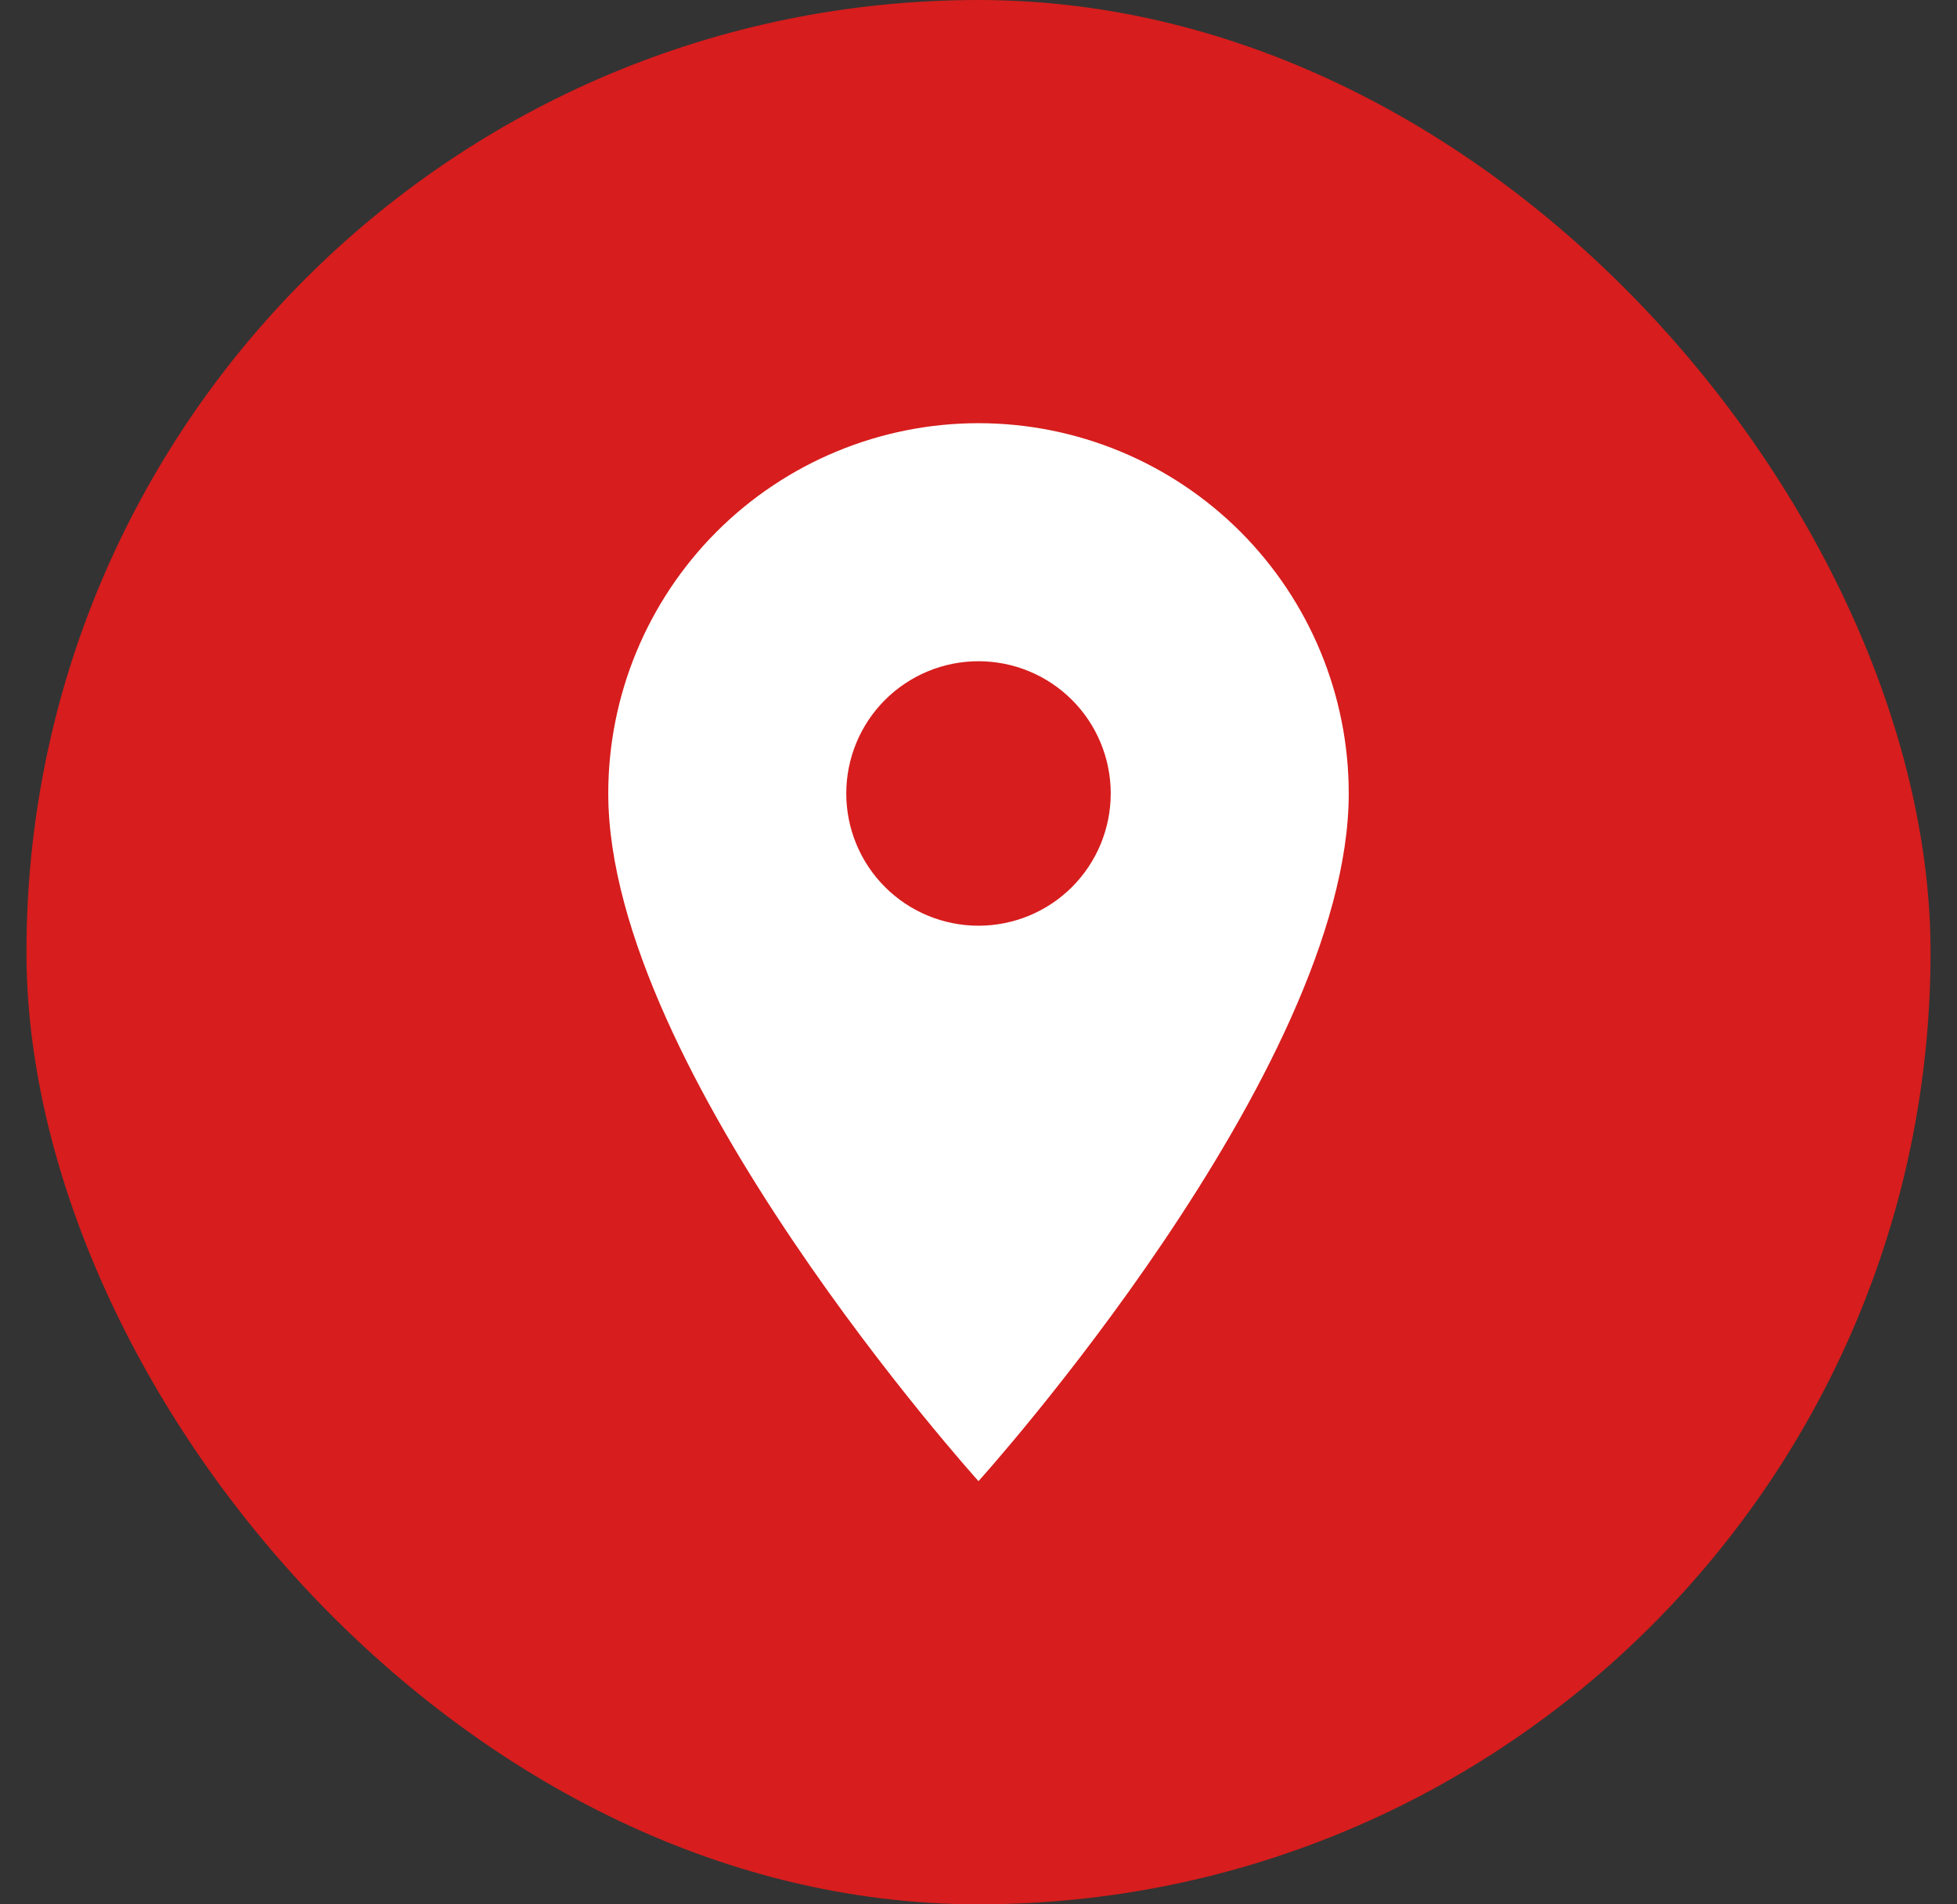
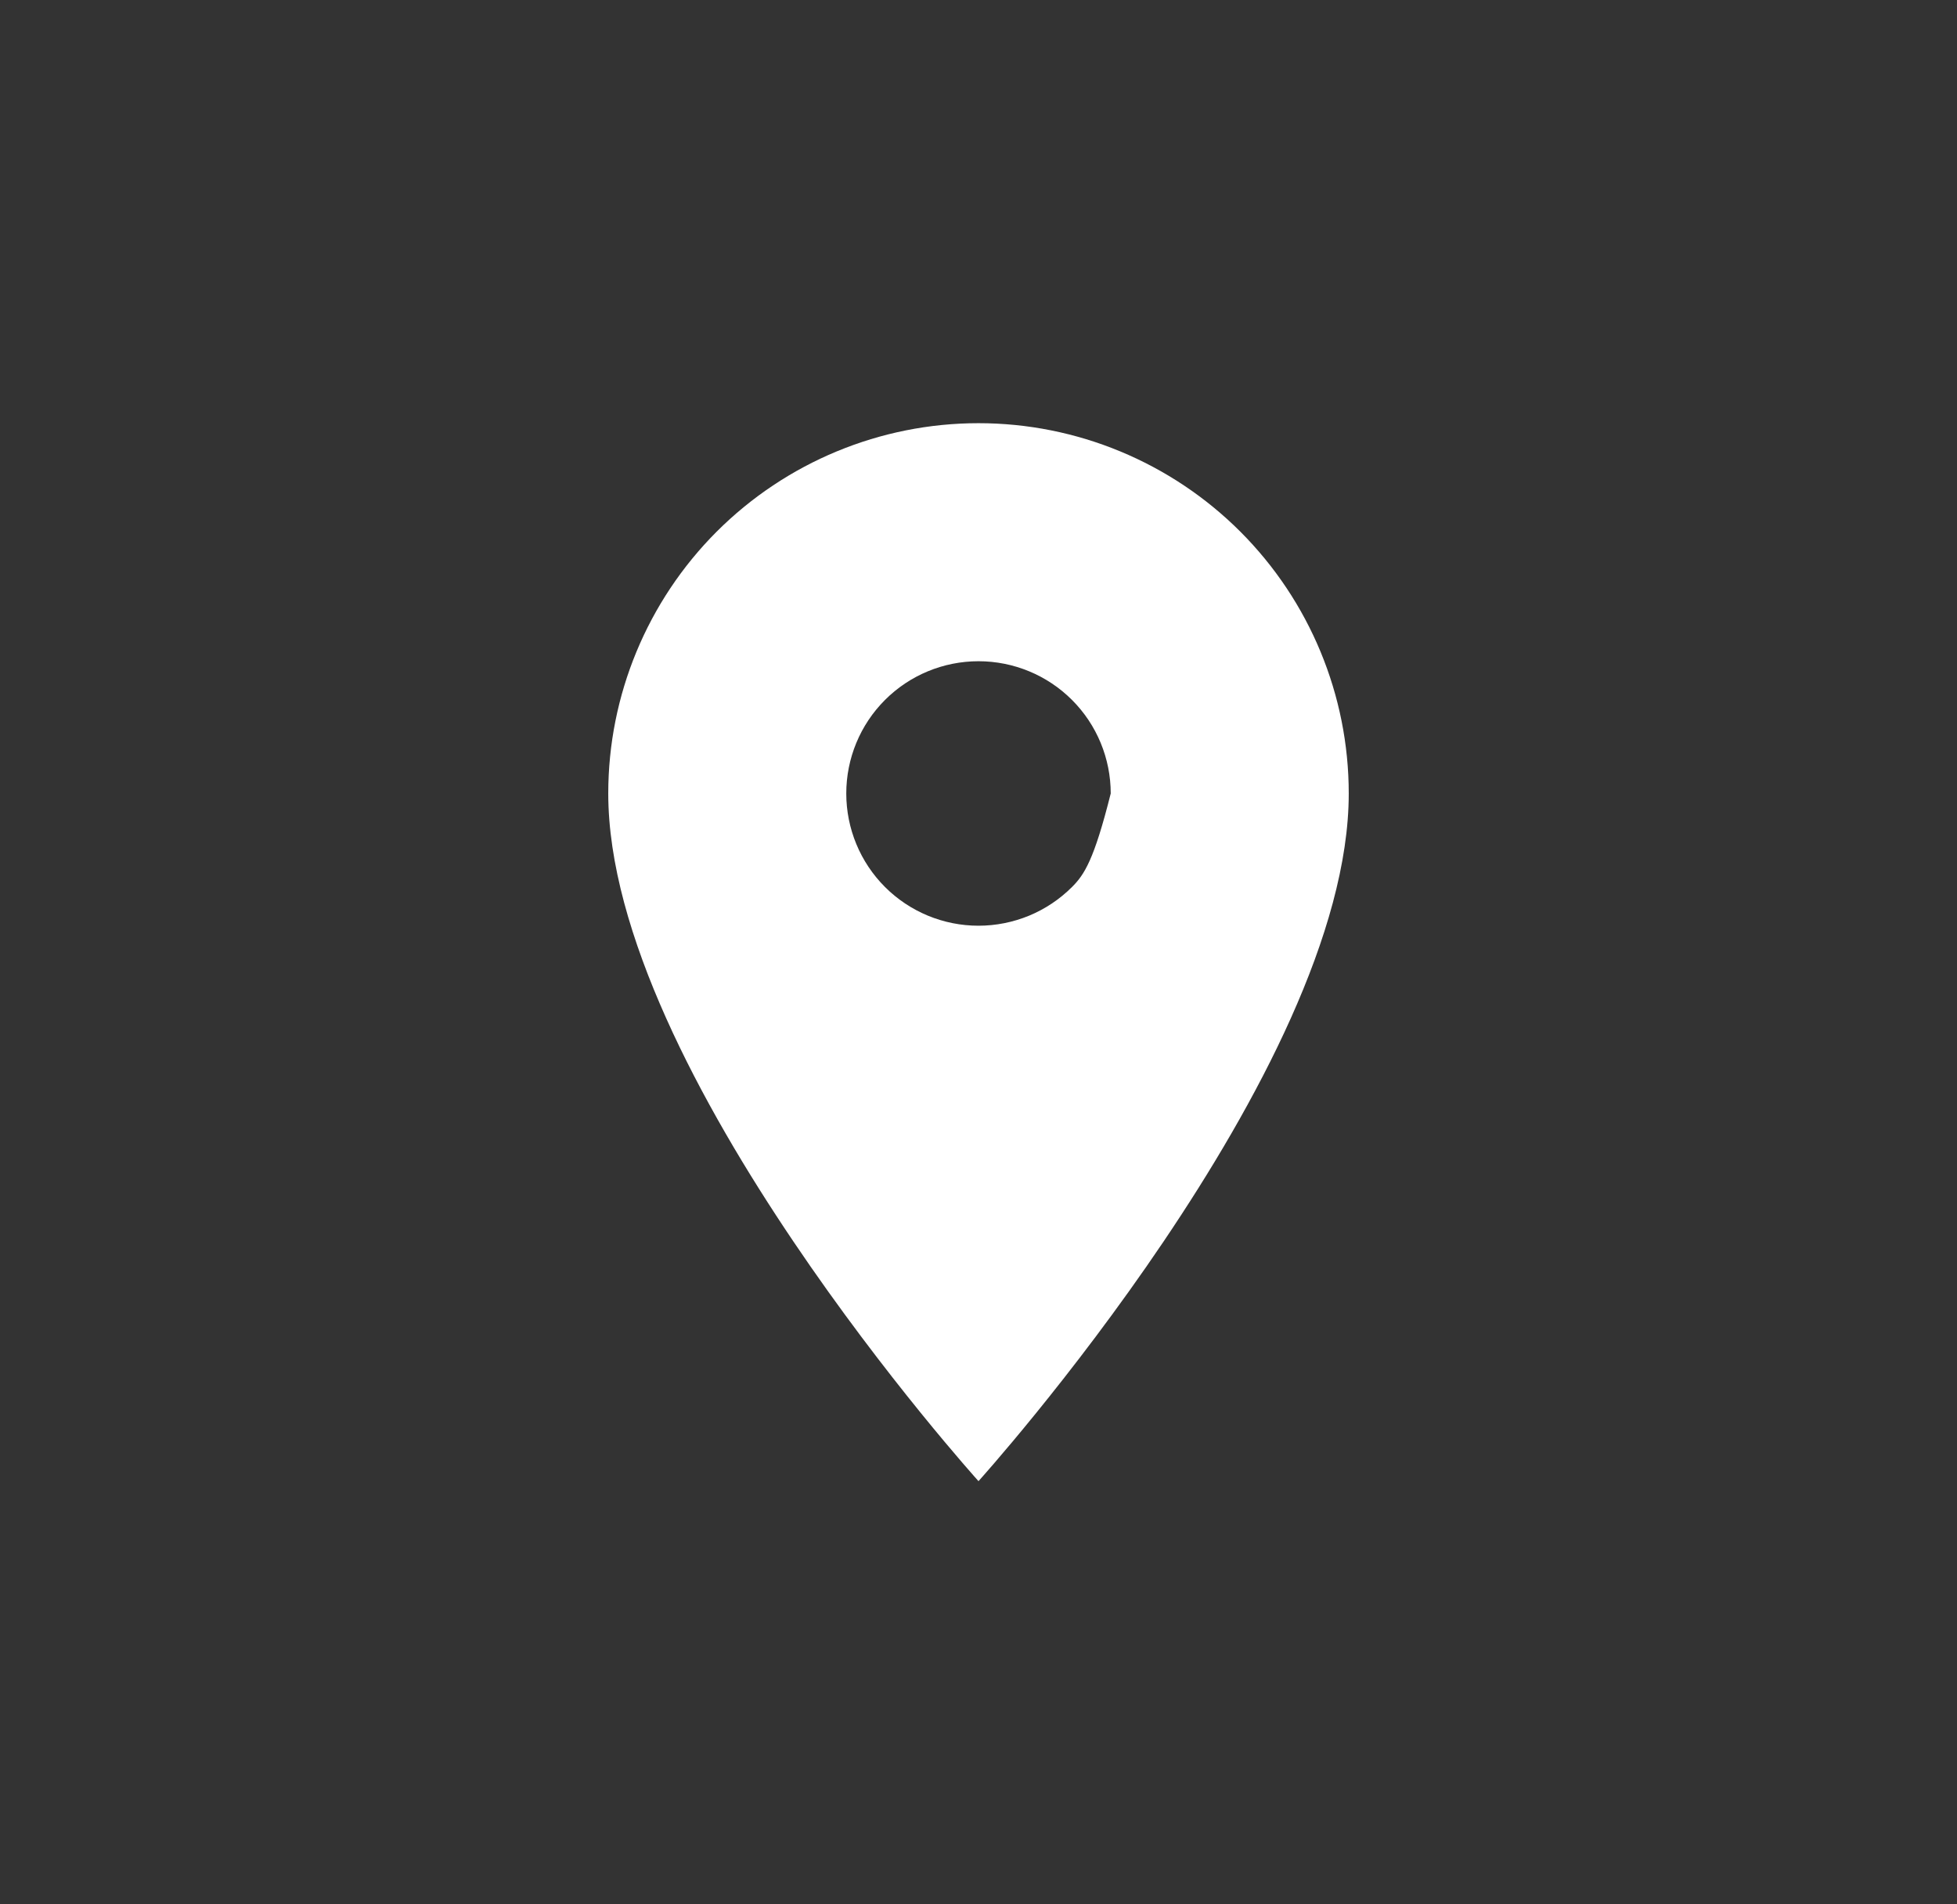
<svg xmlns="http://www.w3.org/2000/svg" width="37" height="36" viewBox="0 0 37 36" fill="none">
  <rect x="0" y="0" width="37" height="36" fill="#333333" stroke="none" />
-   <rect x="0.5" width="36" height="36" rx="18" fill="#D71D1D" />
-   <path d="M18.5 17.5C17.837 17.5 17.201 17.237 16.732 16.768C16.263 16.299 16 15.663 16 15C16 14.337 16.263 13.701 16.732 13.232C17.201 12.763 17.837 12.5 18.5 12.5C19.163 12.5 19.799 12.763 20.268 13.232C20.737 13.701 21 14.337 21 15C21 15.328 20.935 15.653 20.81 15.957C20.684 16.26 20.5 16.536 20.268 16.768C20.036 17 19.76 17.184 19.457 17.31C19.153 17.435 18.828 17.5 18.5 17.5ZM18.5 8C16.643 8 14.863 8.738 13.55 10.05C12.238 11.363 11.5 13.143 11.5 15C11.5 20.25 18.5 28 18.5 28C18.5 28 25.5 20.25 25.5 15C25.5 13.143 24.762 11.363 23.45 10.05C22.137 8.738 20.357 8 18.5 8Z" fill="white" />
+   <path d="M18.5 17.5C17.837 17.5 17.201 17.237 16.732 16.768C16.263 16.299 16 15.663 16 15C16 14.337 16.263 13.701 16.732 13.232C17.201 12.763 17.837 12.5 18.5 12.5C19.163 12.5 19.799 12.763 20.268 13.232C20.737 13.701 21 14.337 21 15C20.684 16.26 20.5 16.536 20.268 16.768C20.036 17 19.76 17.184 19.457 17.31C19.153 17.435 18.828 17.5 18.5 17.5ZM18.5 8C16.643 8 14.863 8.738 13.55 10.05C12.238 11.363 11.5 13.143 11.5 15C11.5 20.25 18.5 28 18.5 28C18.5 28 25.5 20.25 25.5 15C25.5 13.143 24.762 11.363 23.45 10.05C22.137 8.738 20.357 8 18.5 8Z" fill="white" />
</svg>